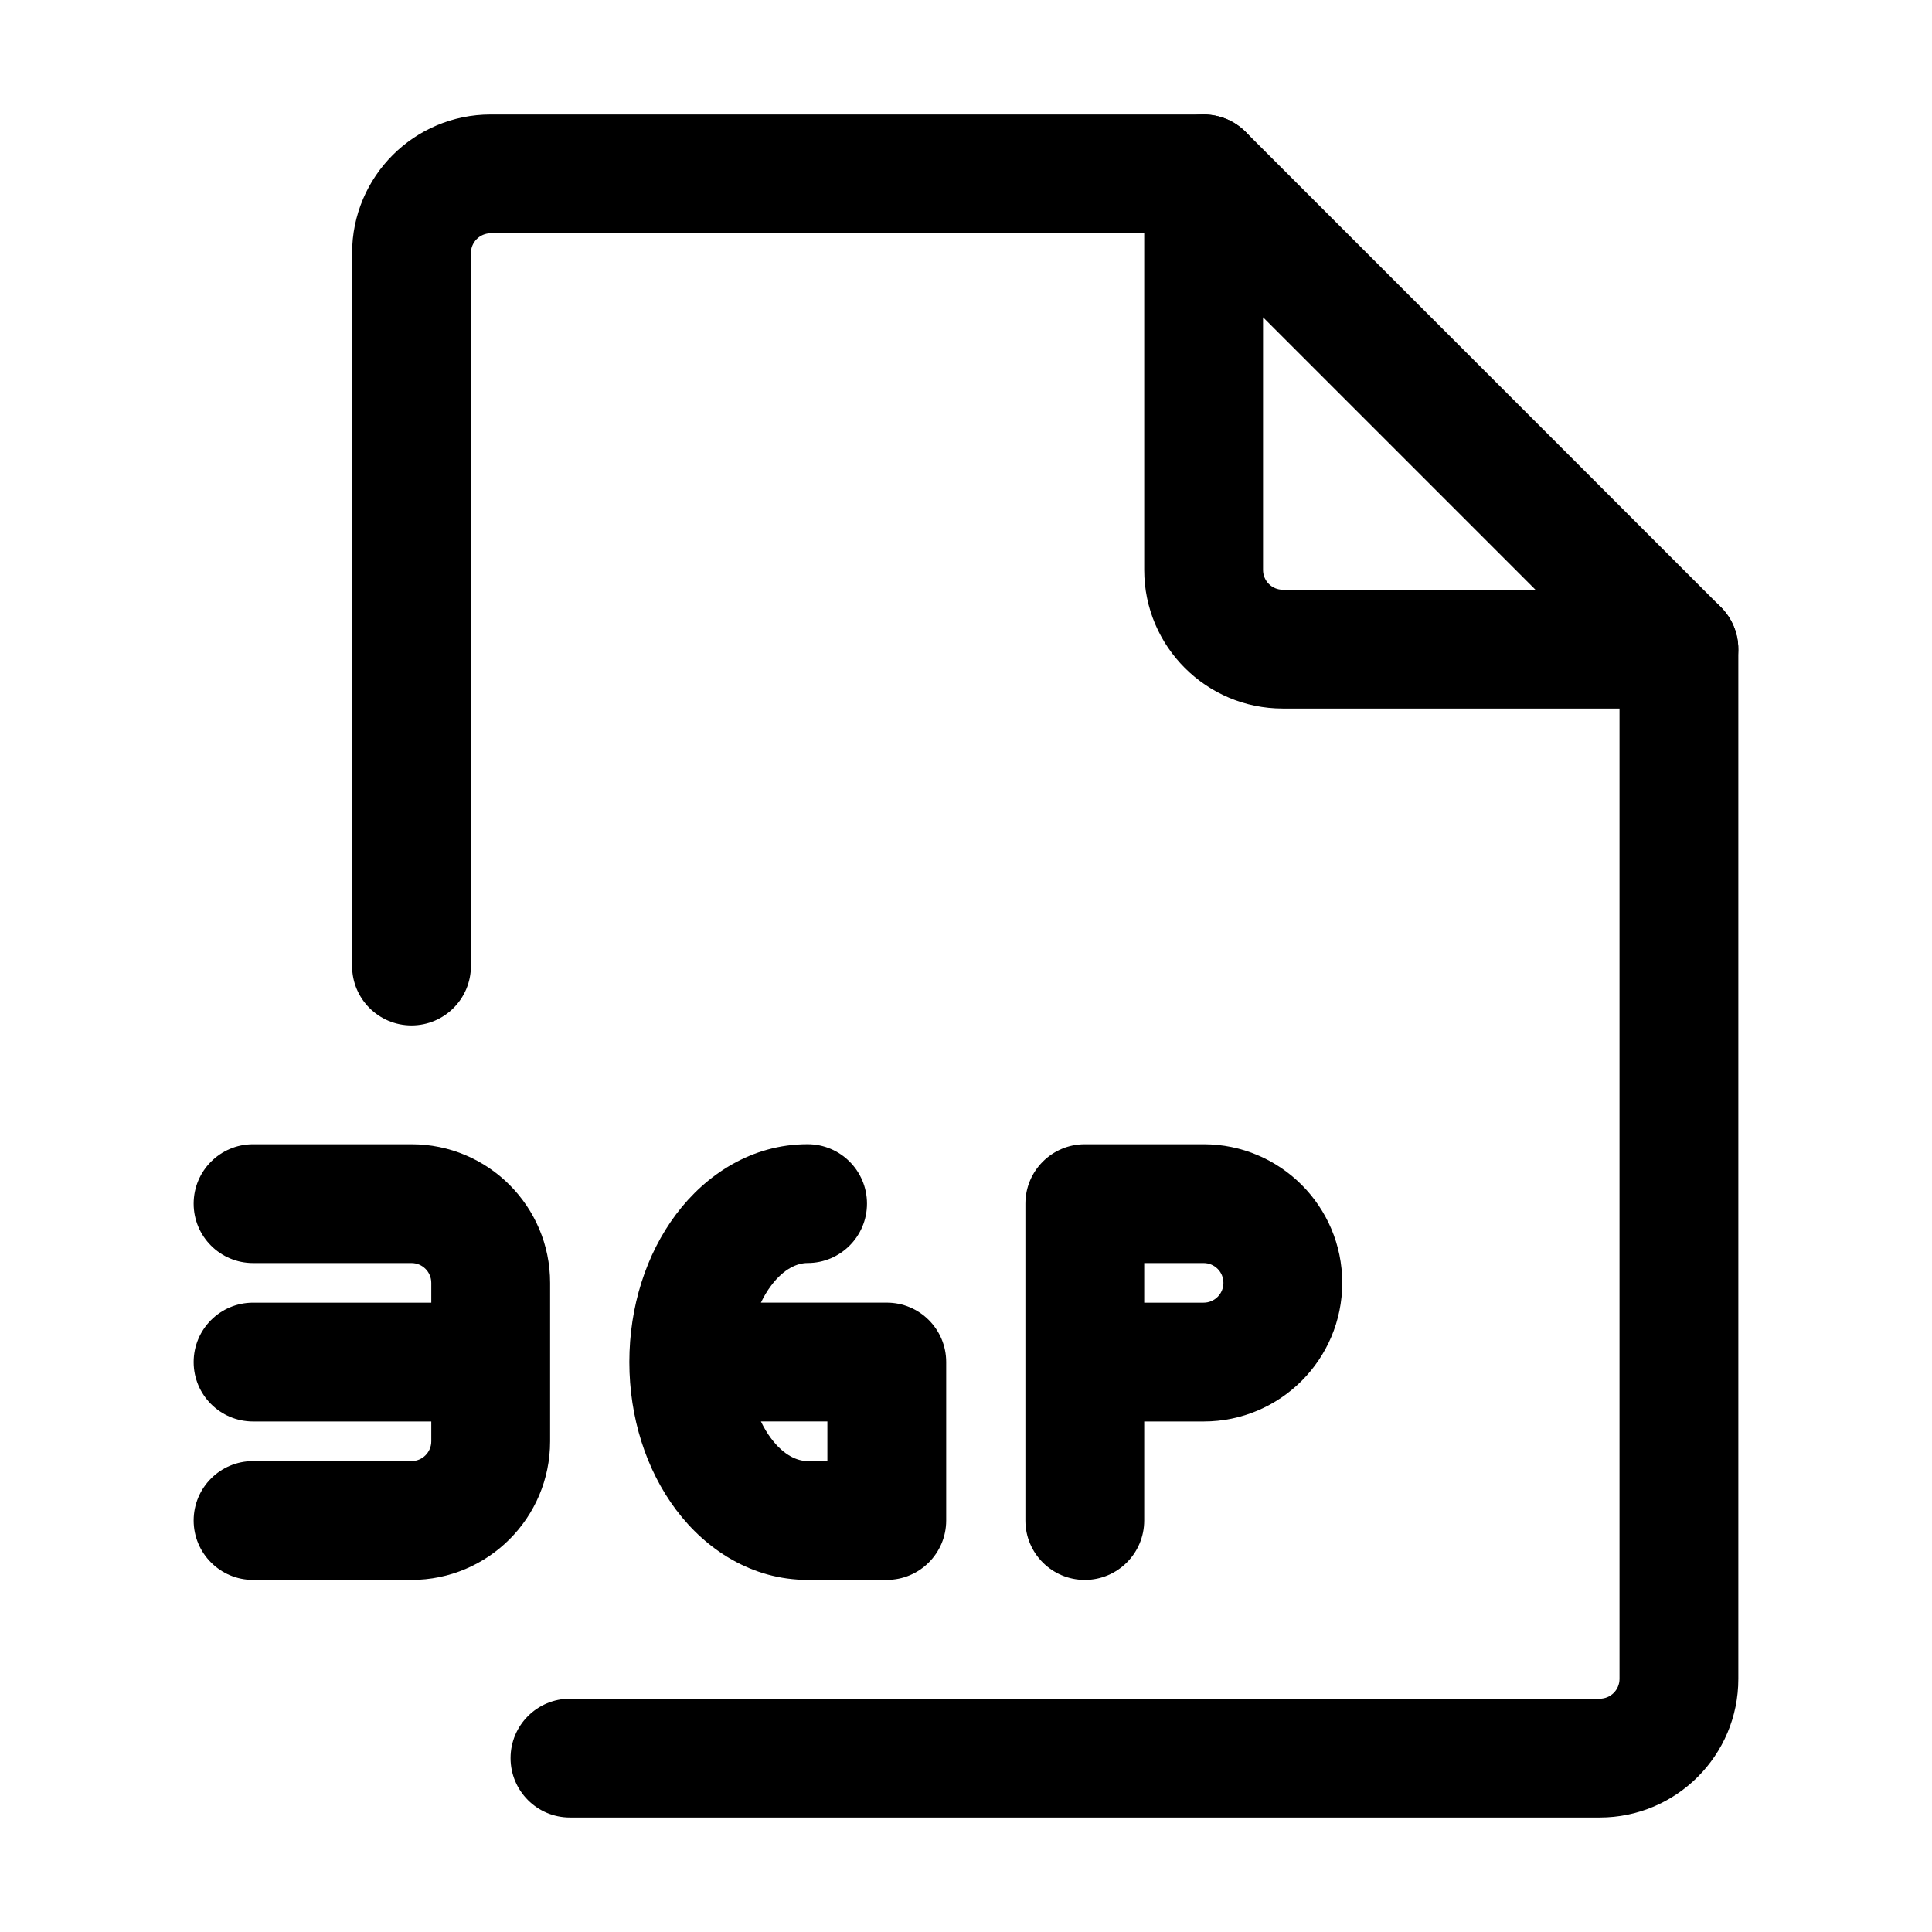
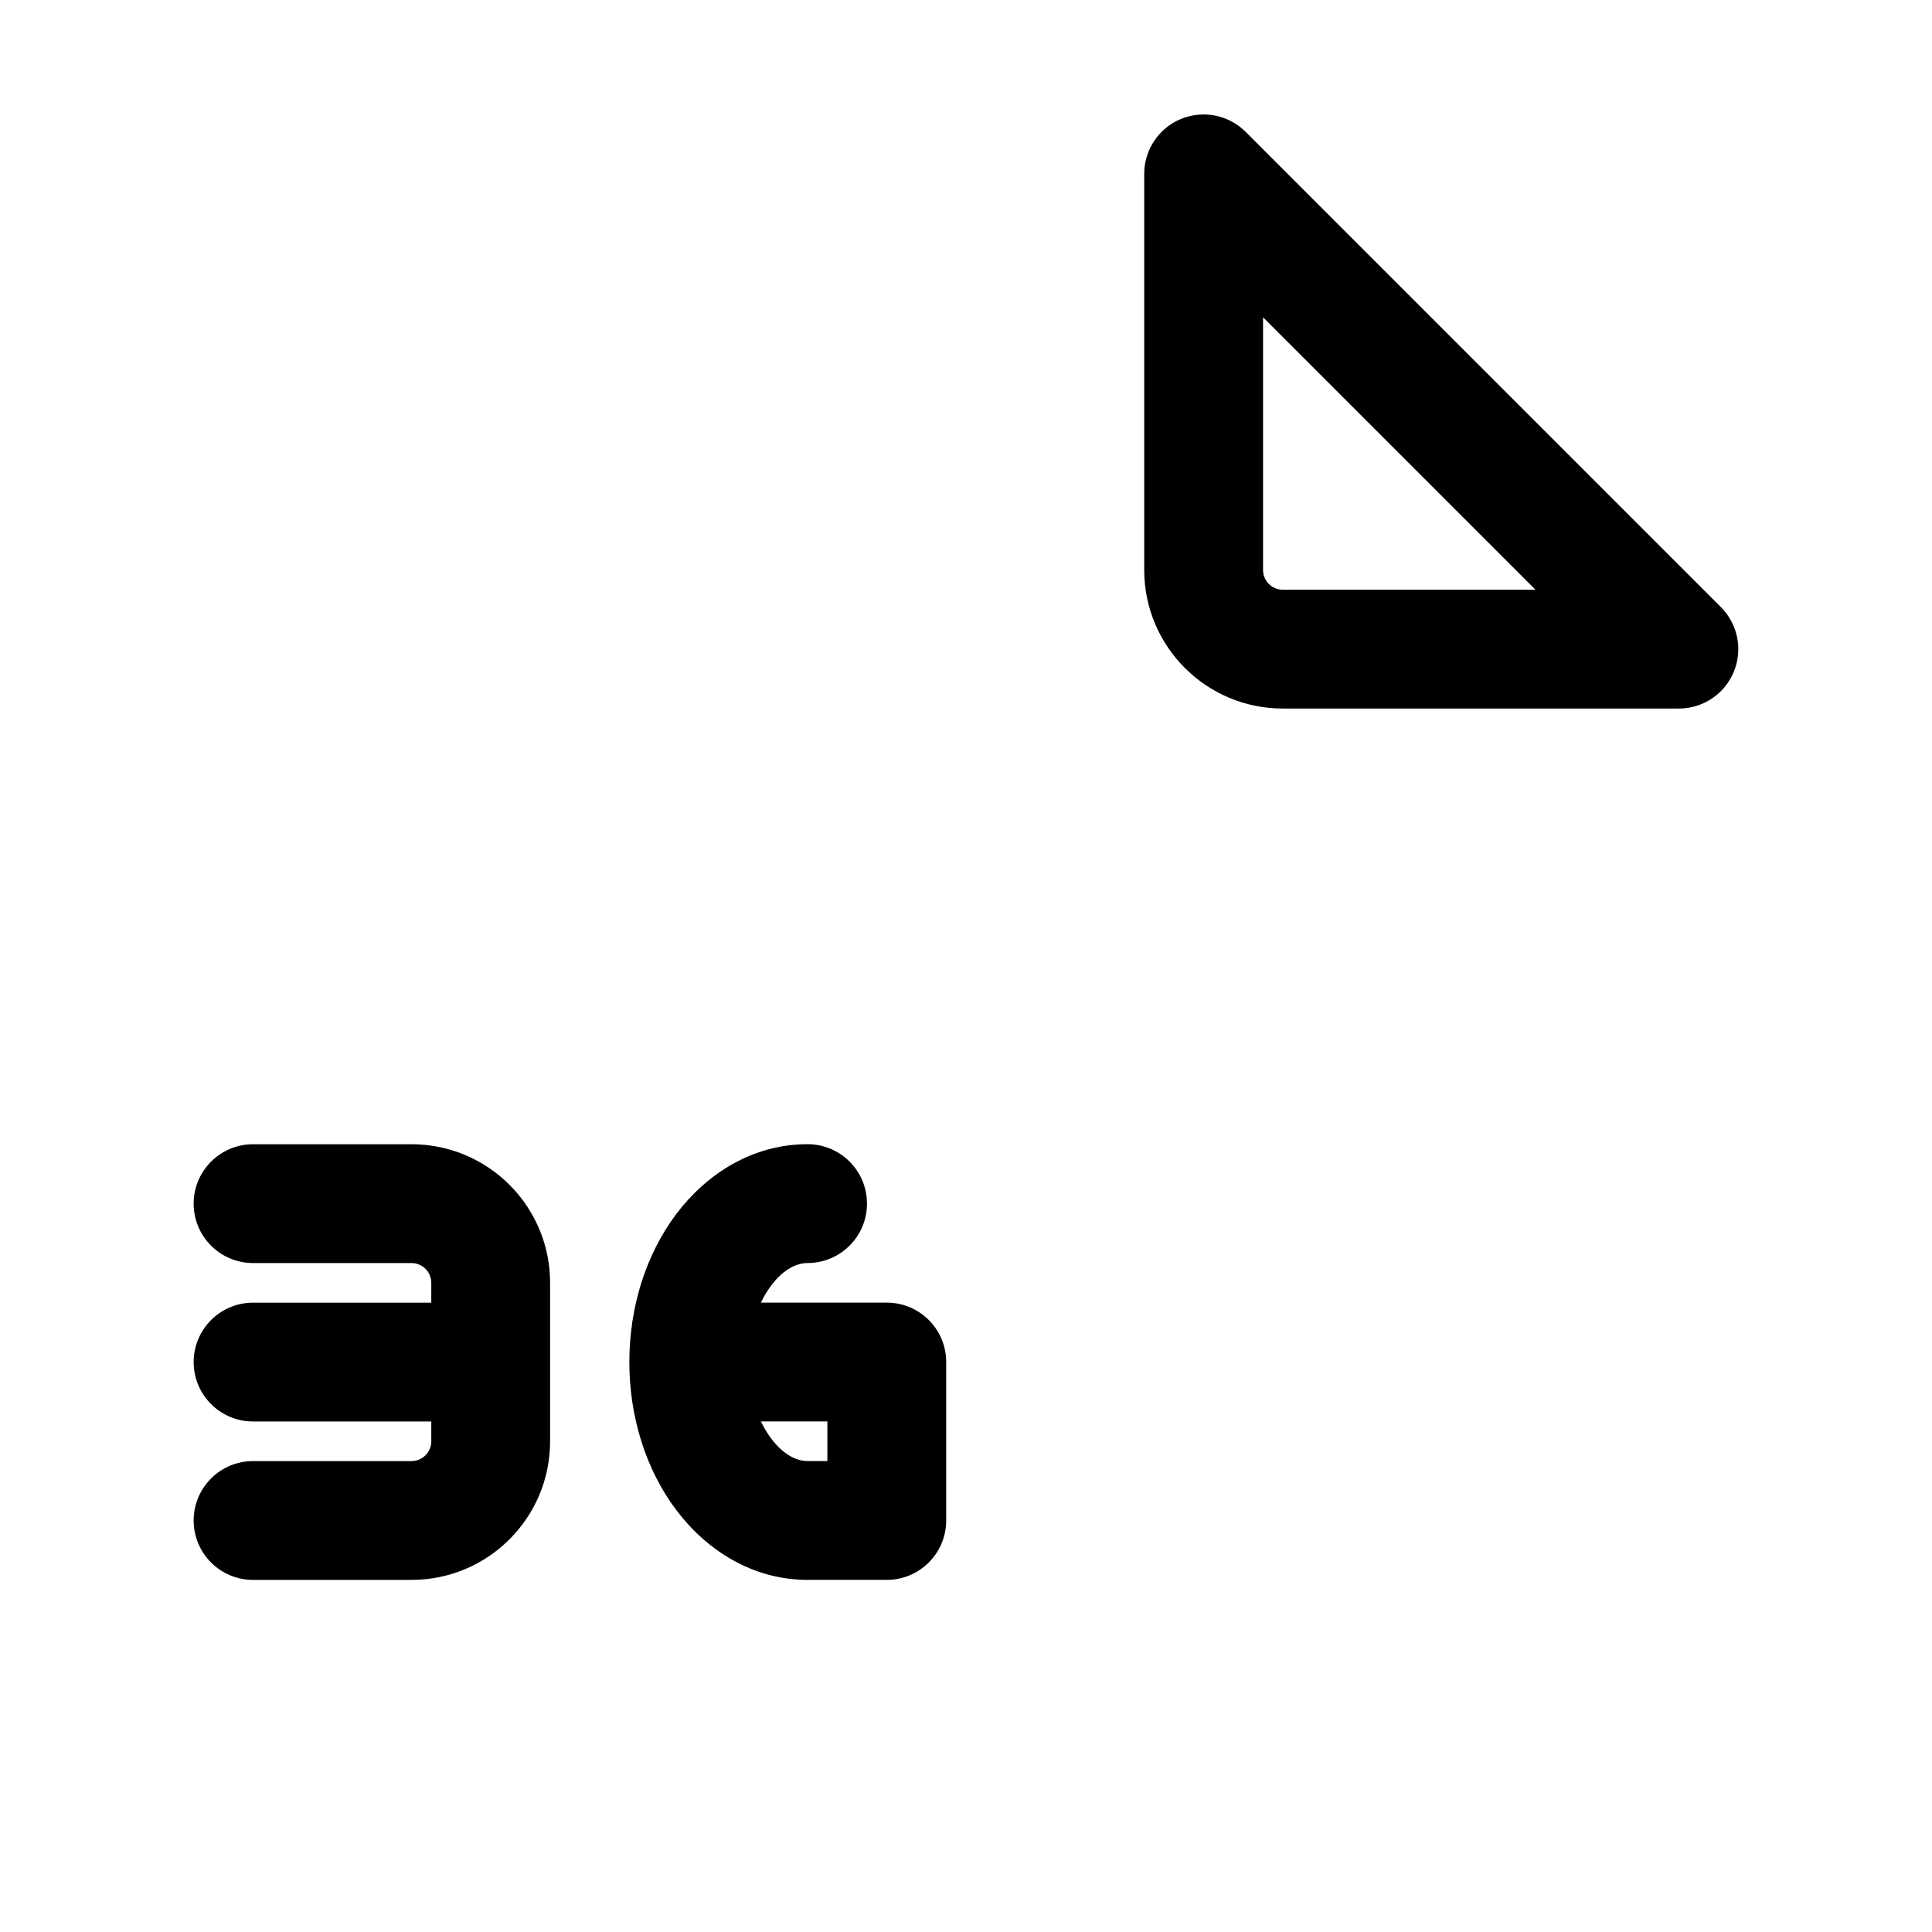
<svg xmlns="http://www.w3.org/2000/svg" fill="#000000" width="800px" height="800px" version="1.1" viewBox="144 144 512 512">
  <g fill-rule="evenodd">
-     <path d="m237.31 211.07c0-20.289 16.449-36.738 36.738-36.738h188.93c8.691 0 15.742 7.051 15.742 15.746s-7.051 15.742-15.742 15.742h-188.93c-2.898 0-5.25 2.352-5.25 5.25v188.93c0 8.695-7.047 15.742-15.742 15.742-8.695 0-15.746-7.047-15.746-15.742zm351.62 89.215c8.695 0 15.746 7.051 15.746 15.746v272.89c0 20.289-16.449 36.738-36.738 36.738h-272.89c-8.695 0-15.746-7.051-15.746-15.746 0-8.695 7.051-15.742 15.746-15.742h272.89c2.902 0 5.25-2.352 5.25-5.25v-272.89c0-8.695 7.047-15.746 15.742-15.746z" />
    <path d="m345.65 489.21c0.801-1.68 1.715-3.188 2.695-4.496 3.461-4.617 7.043-6 9.672-6 8.695 0 15.742-7.051 15.742-15.742 0-8.695-7.047-15.746-15.742-15.746-14.762 0-26.926 8.016-34.863 18.594-7.93 10.578-12.371 24.465-12.371 39.133 0 14.672 4.441 28.559 12.371 39.137 7.938 10.578 20.102 18.594 34.863 18.594h20.992c8.695 0 15.742-7.051 15.742-15.746v-41.984c0-8.691-7.047-15.742-15.742-15.742zm0 31.488c0.801 1.68 1.715 3.188 2.695 4.496 3.461 4.617 7.043 6 9.672 6h5.246v-10.496z" />
-     <path d="m415.74 462.98c0-8.695 7.051-15.746 15.746-15.746h31.488c20.285 0 36.734 16.449 36.734 36.734 0 20.289-16.449 36.738-36.734 36.738h-15.746v26.238c0 8.695-7.051 15.746-15.742 15.746-8.695 0-15.746-7.051-15.746-15.746zm31.488 26.238h15.746c2.898 0 5.246-2.348 5.246-5.25 0-2.898-2.348-5.246-5.246-5.246h-15.746z" />
    <path d="m456.95 175.53c5.883-2.434 12.656-1.09 17.156 3.414l125.95 125.95c4.504 4.504 5.852 11.273 3.414 17.156-2.438 5.883-8.18 9.719-14.547 9.719h-104.96c-20.285 0-36.734-16.445-36.734-36.734v-104.96c0-6.367 3.836-12.109 9.719-14.547zm21.77 52.555v66.953c0 2.898 2.348 5.246 5.246 5.246h66.953z" />
    <path d="m195.32 462.98c0-8.695 7.051-15.746 15.746-15.746h41.984c20.289 0 36.734 16.449 36.734 36.734v41.984c0 20.289-16.445 36.738-36.734 36.738h-41.984c-8.695 0-15.746-7.051-15.746-15.746 0-8.695 7.051-15.742 15.746-15.742h41.984c2.898 0 5.246-2.348 5.246-5.25v-5.246h-47.23c-8.695 0-15.746-7.051-15.746-15.746 0-8.691 7.051-15.742 15.746-15.742h47.23v-5.25c0-2.898-2.348-5.246-5.246-5.246h-41.984c-8.695 0-15.746-7.051-15.746-15.742z" />
  </g>
</svg>